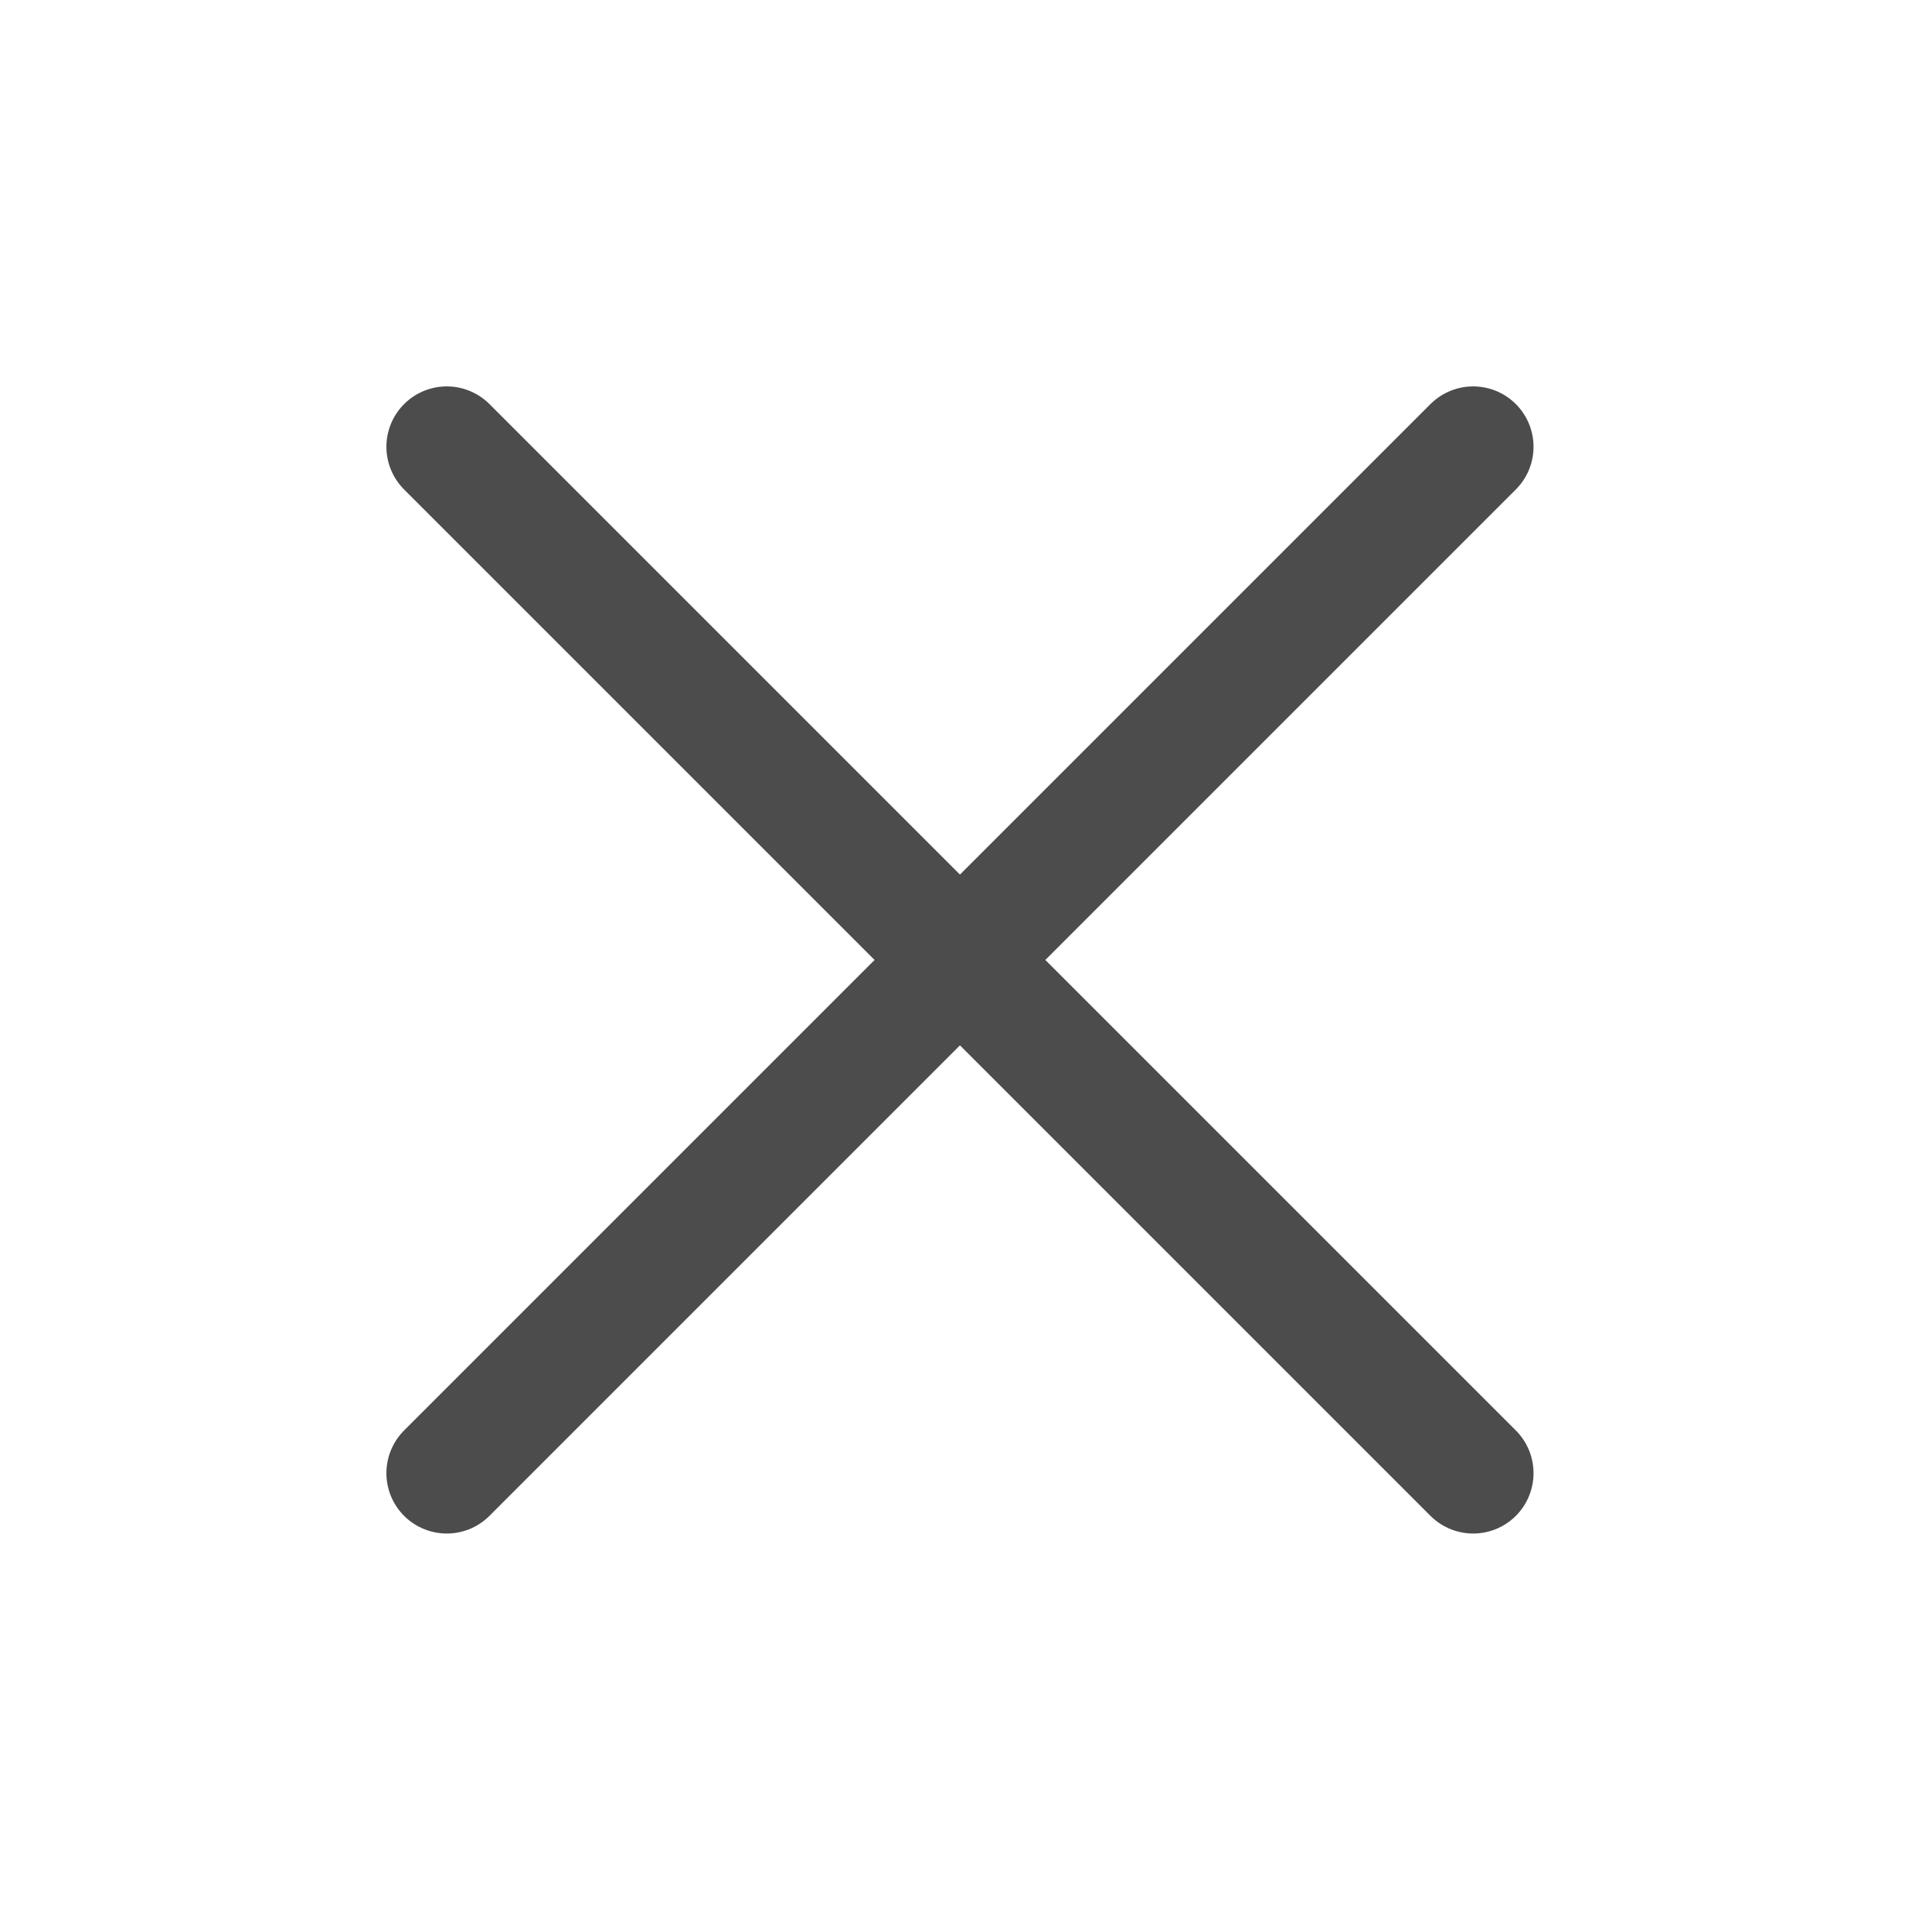
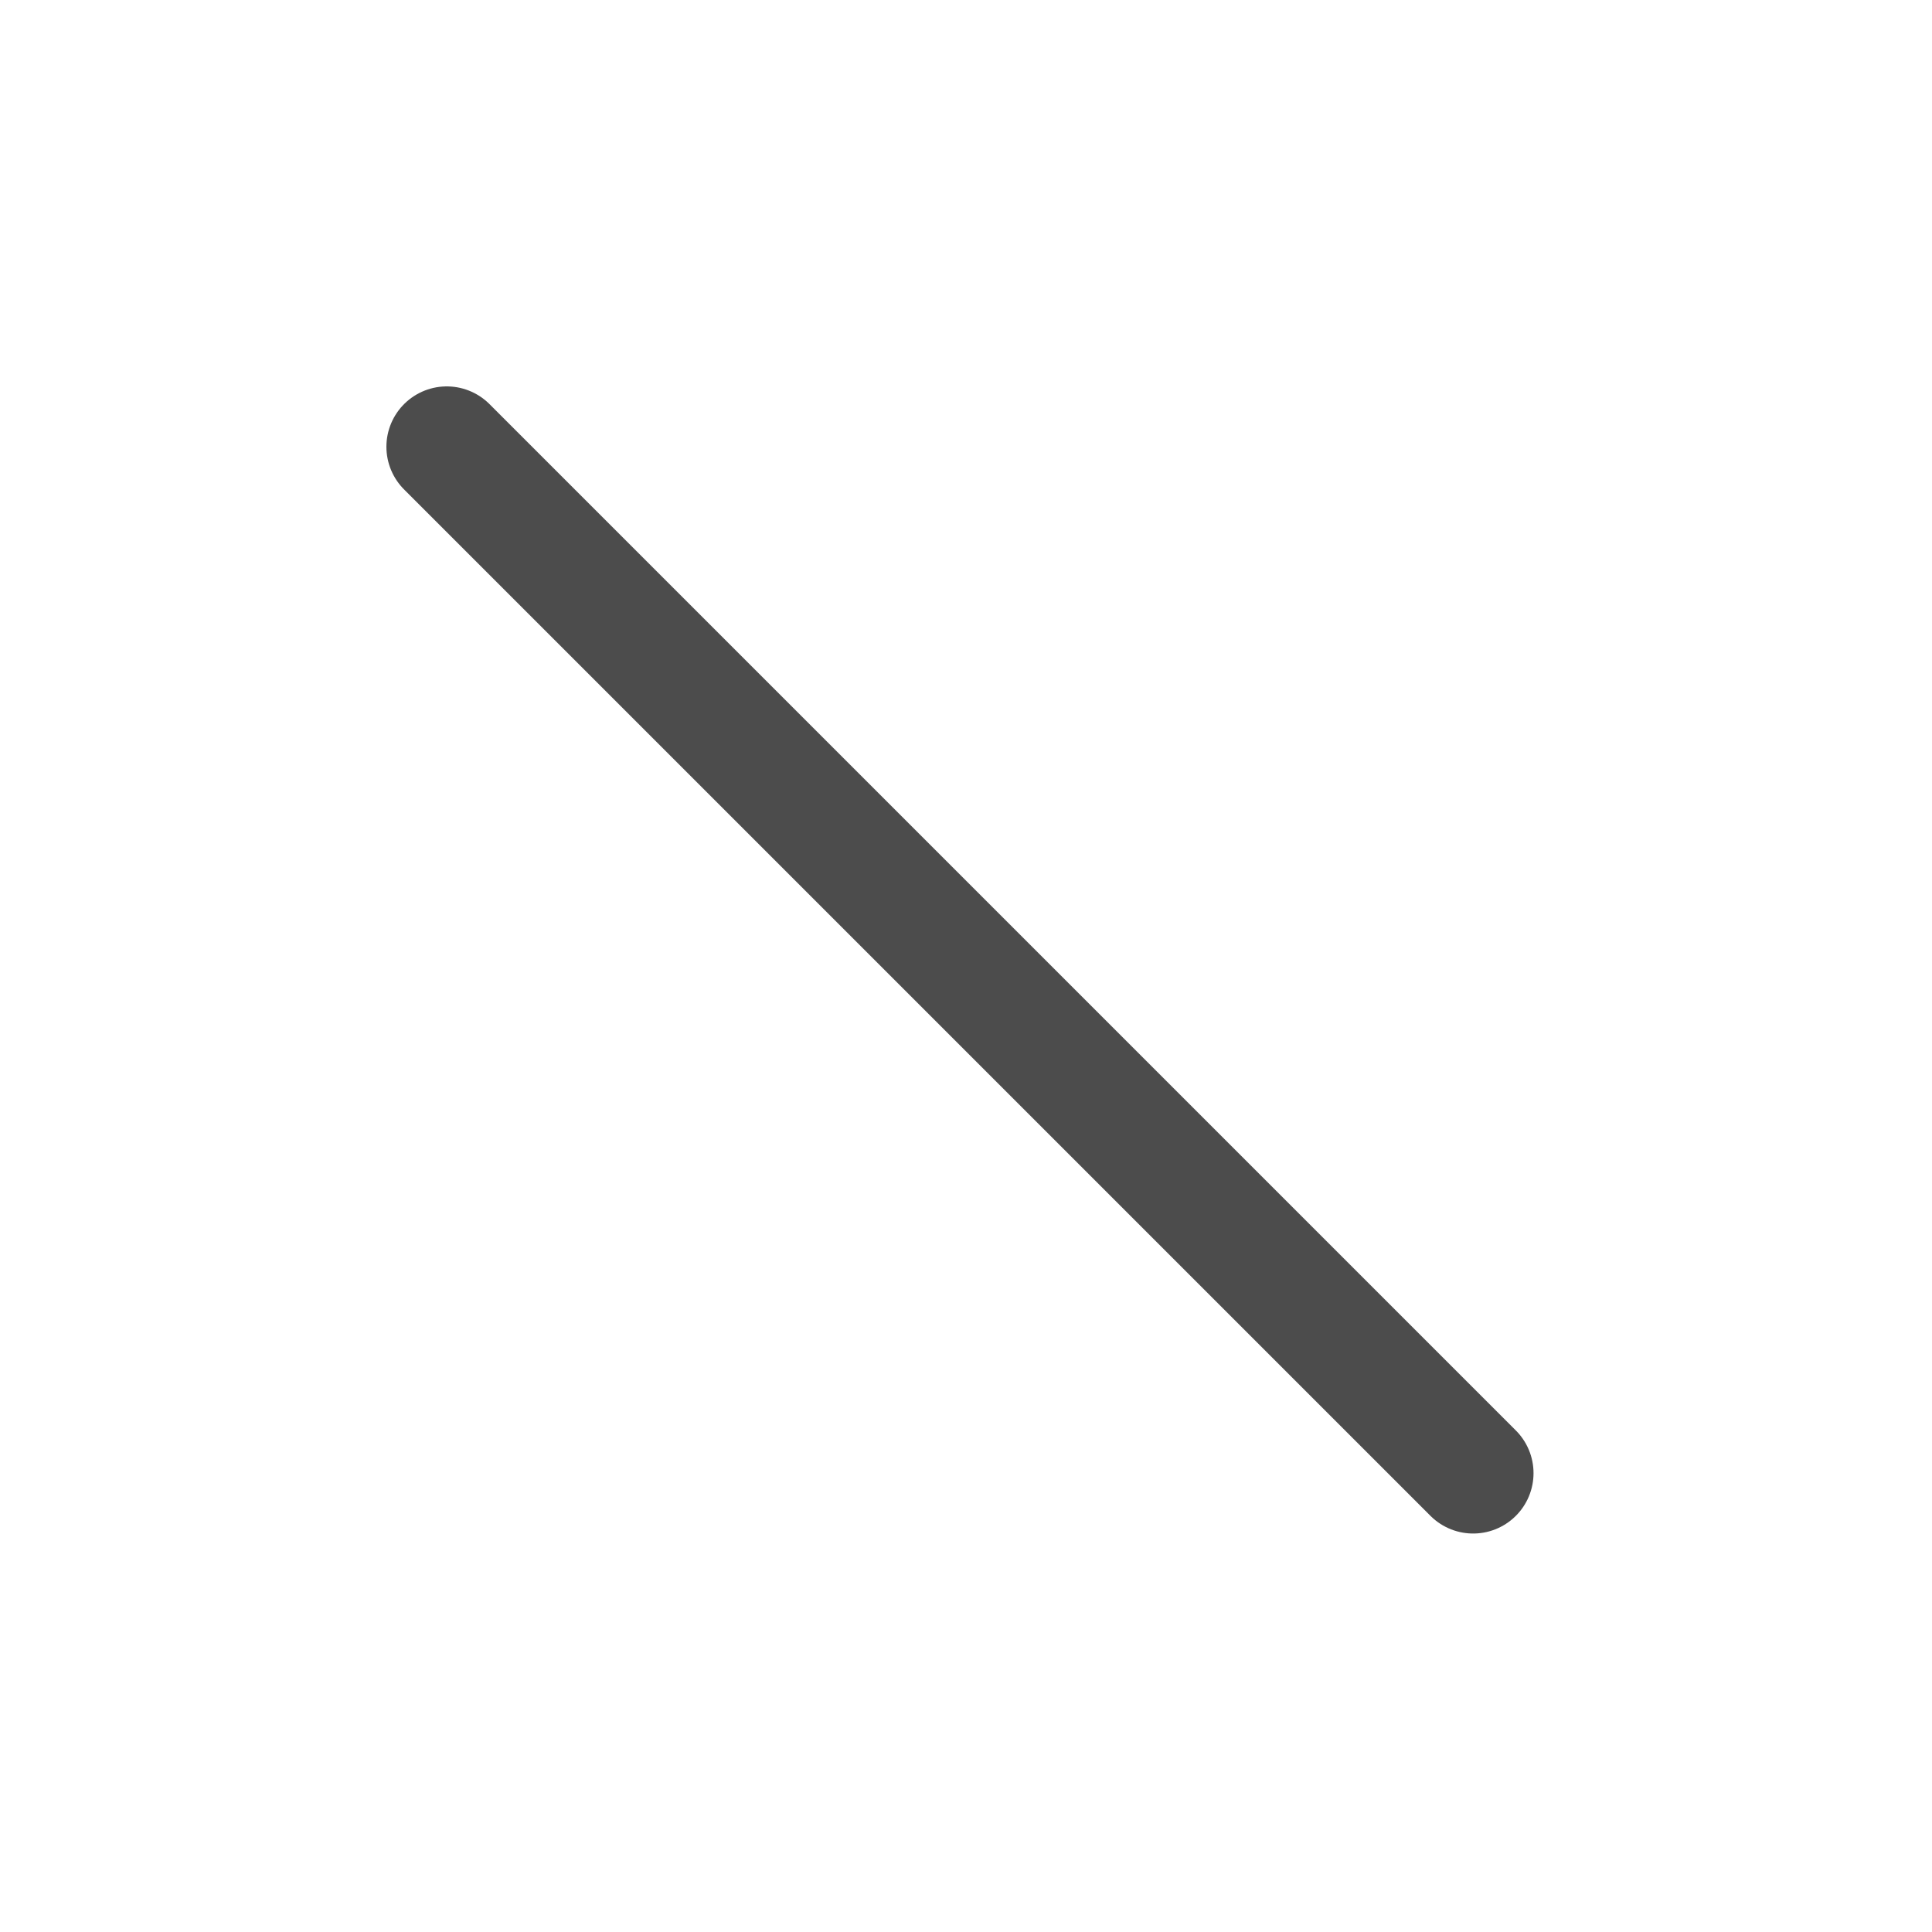
<svg xmlns="http://www.w3.org/2000/svg" width="16" height="16" viewBox="0 0 16 16" fill="none">
-   <path d="M12.2 3.7L3.7 12.2" stroke="#4C4C4C" stroke-linecap="round" />
  <path d="M12.2 12.2L3.7 3.7" stroke="#4C4C4C" stroke-linecap="round" />
</svg>